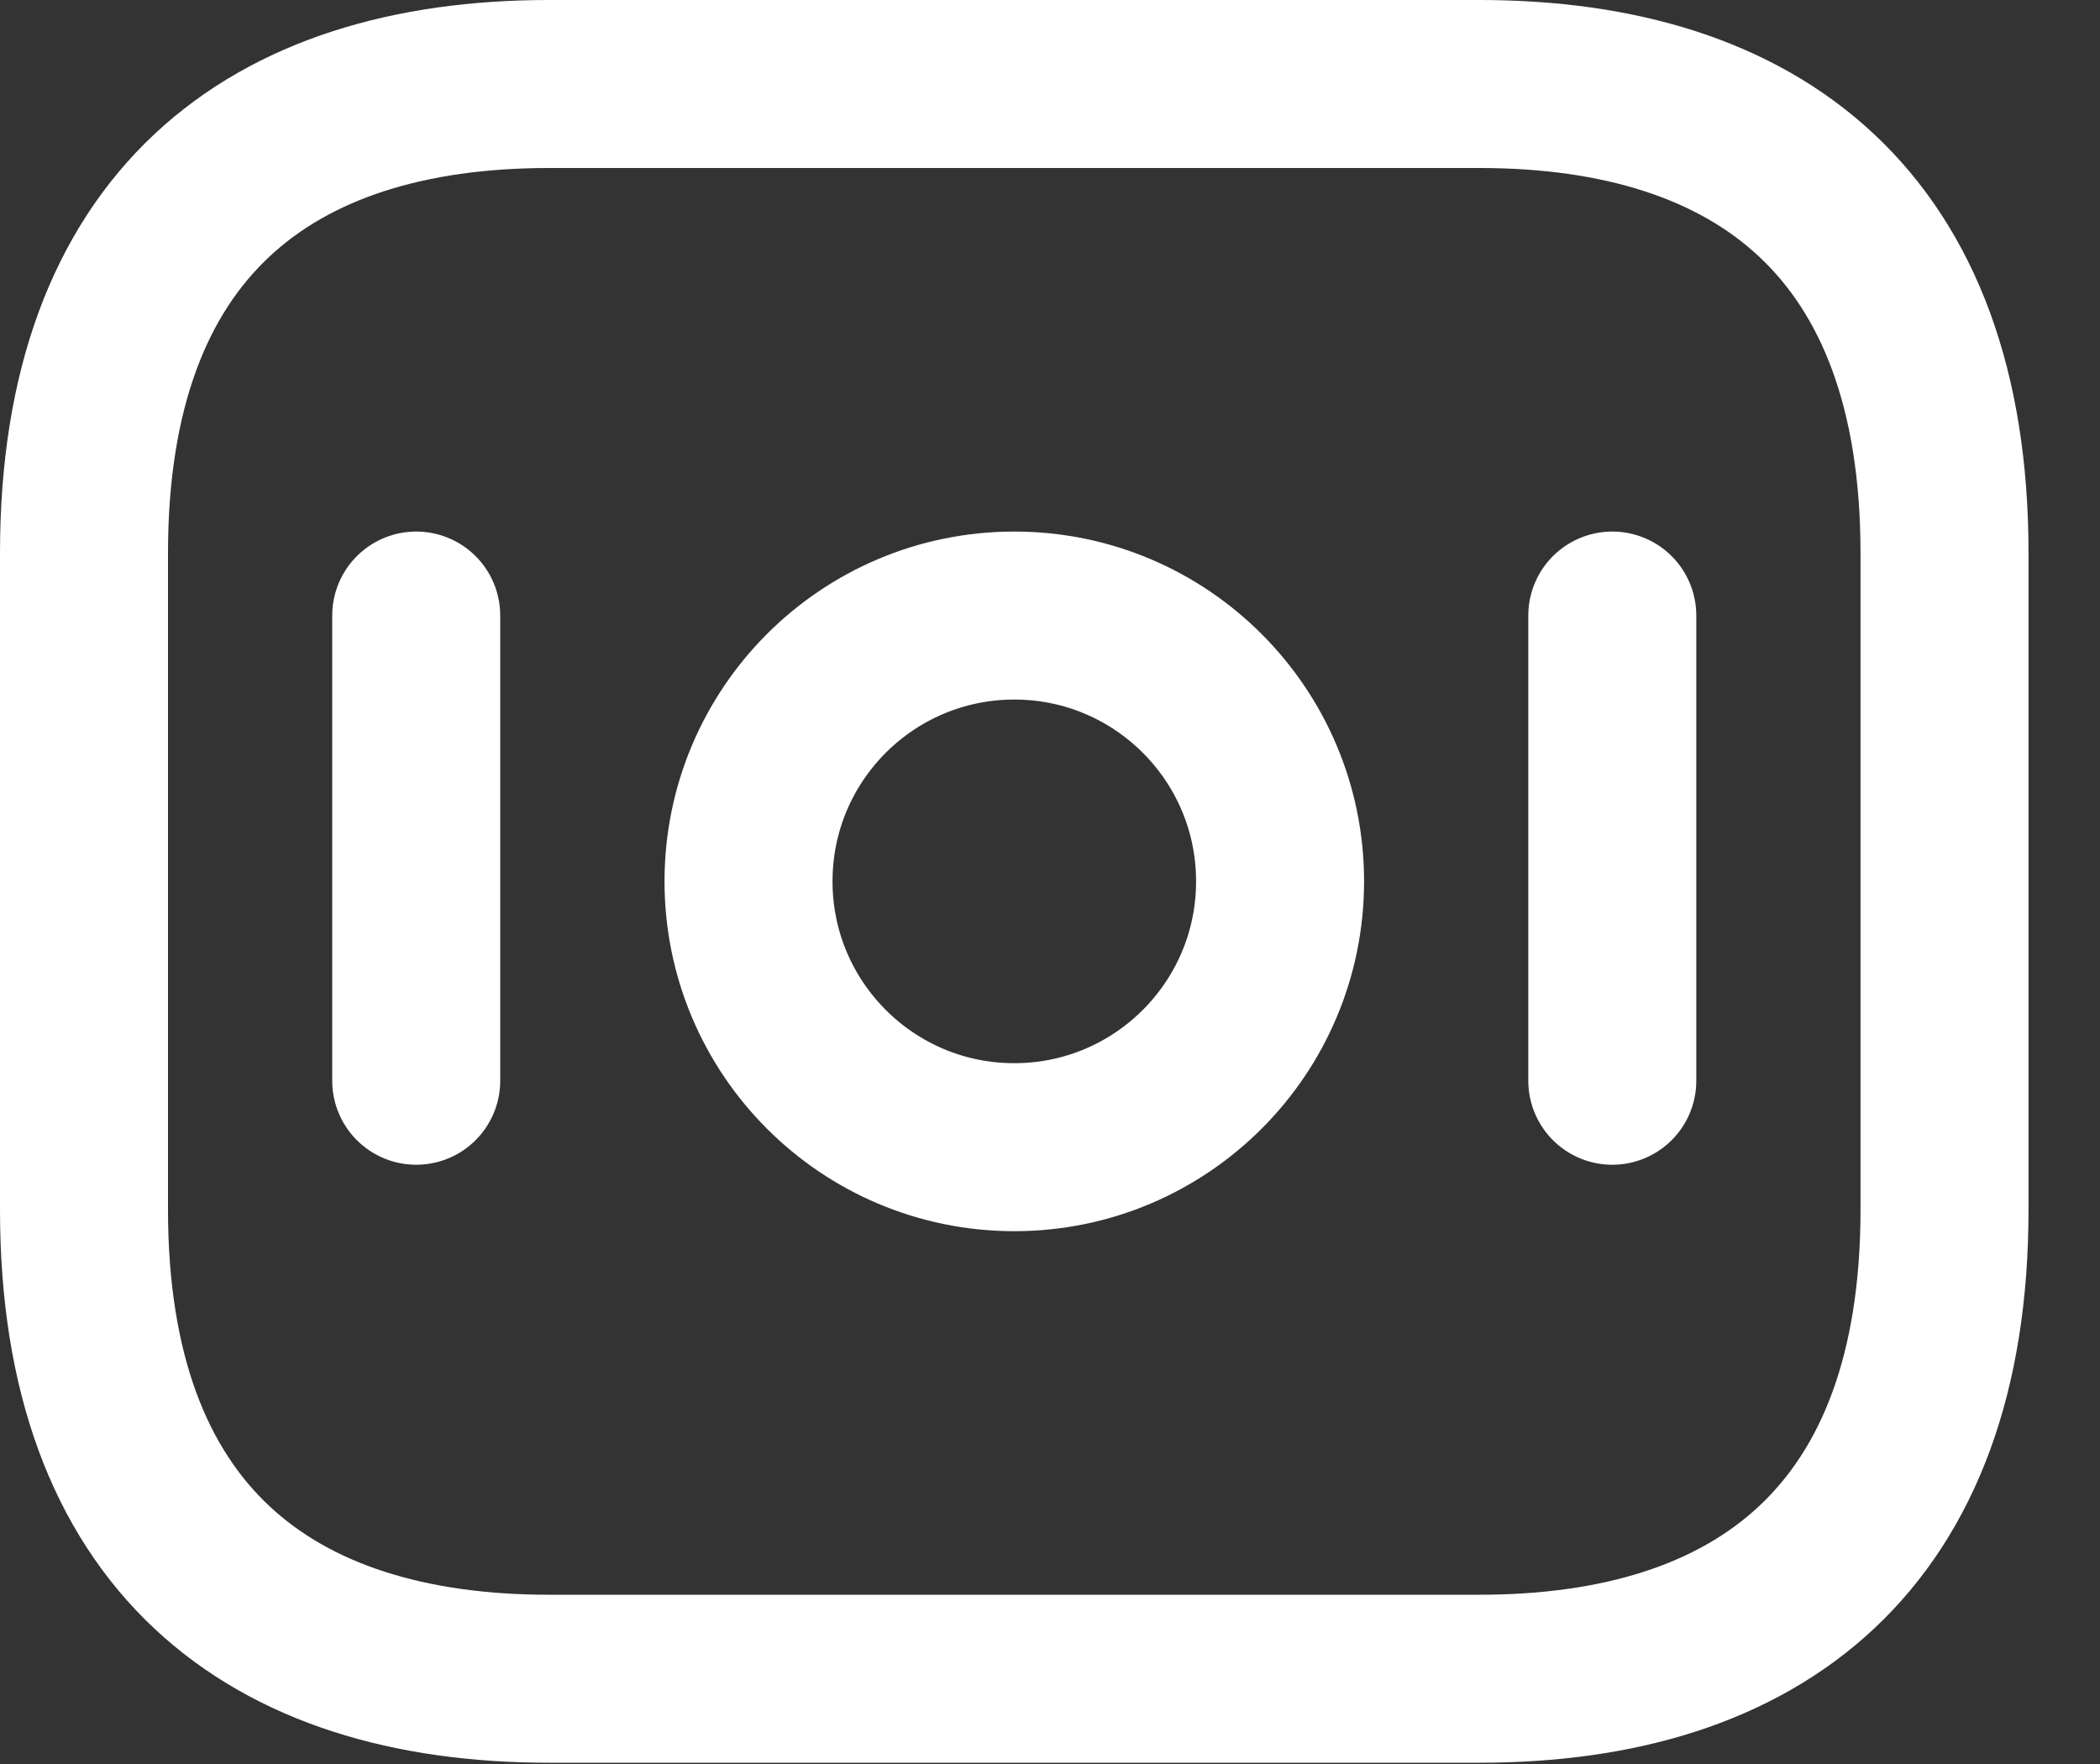
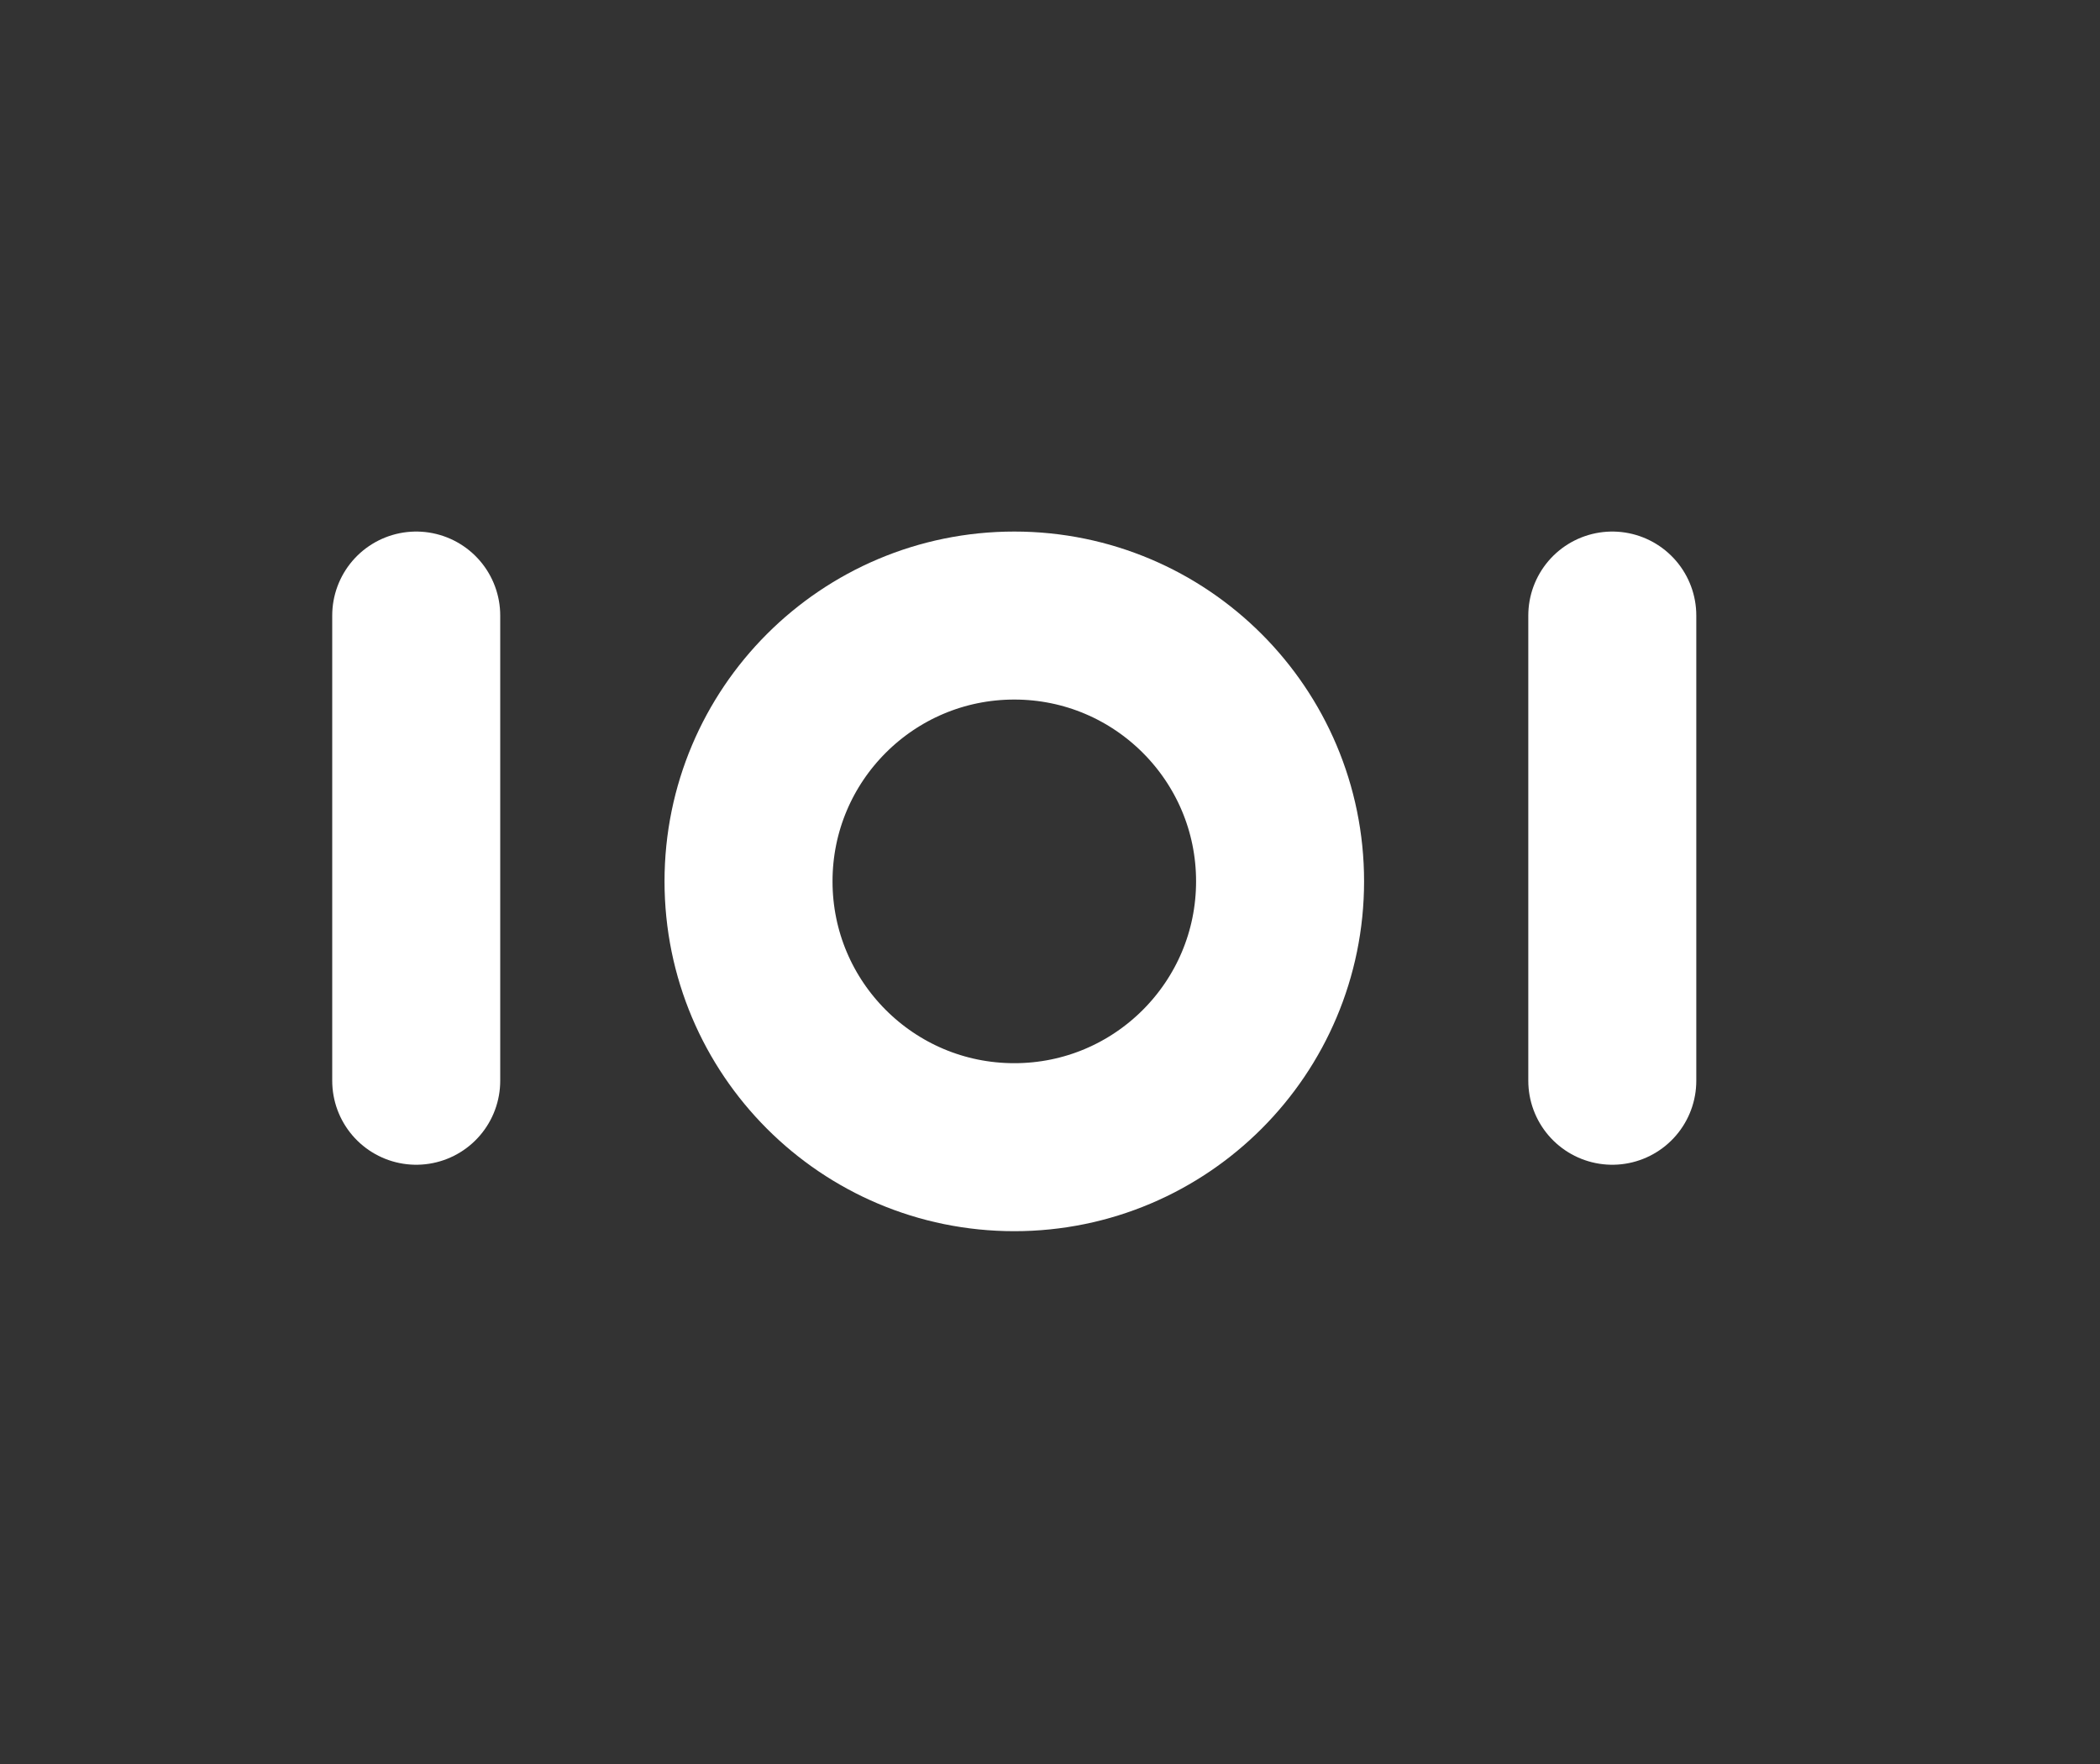
<svg xmlns="http://www.w3.org/2000/svg" width="25" height="21" viewBox="0 0 25 21" fill="none">
  <rect x="0" y="0" width="25" height="21" fill="#333333" stroke="none" />
-   <path d="M17.612 19.985H6.537C3.215 19.985 1 18.31 1 14.401V6.584C1 2.675 3.215 1 6.537 1H17.612C20.934 1 23.149 2.675 23.149 6.584V14.401C23.149 18.31 20.934 19.985 17.612 19.985Z" stroke="white" stroke-width="2" stroke-miterlimit="10" stroke-linecap="round" stroke-linejoin="round" />
  <path d="M12.075 13.657C13.822 13.657 15.239 12.24 15.239 10.492C15.239 8.745 13.822 7.328 12.075 7.328C10.327 7.328 8.911 8.745 8.911 10.492C8.911 12.24 10.327 13.657 12.075 13.657Z" stroke="white" stroke-width="2" stroke-miterlimit="10" stroke-linecap="round" stroke-linejoin="round" />
  <path d="M4.955 7.328V12.866" stroke="white" stroke-width="2" stroke-miterlimit="10" stroke-linecap="round" stroke-linejoin="round" />
  <path d="M19.194 7.328V12.866" stroke="white" stroke-width="2" stroke-miterlimit="10" stroke-linecap="round" stroke-linejoin="round" />
</svg>